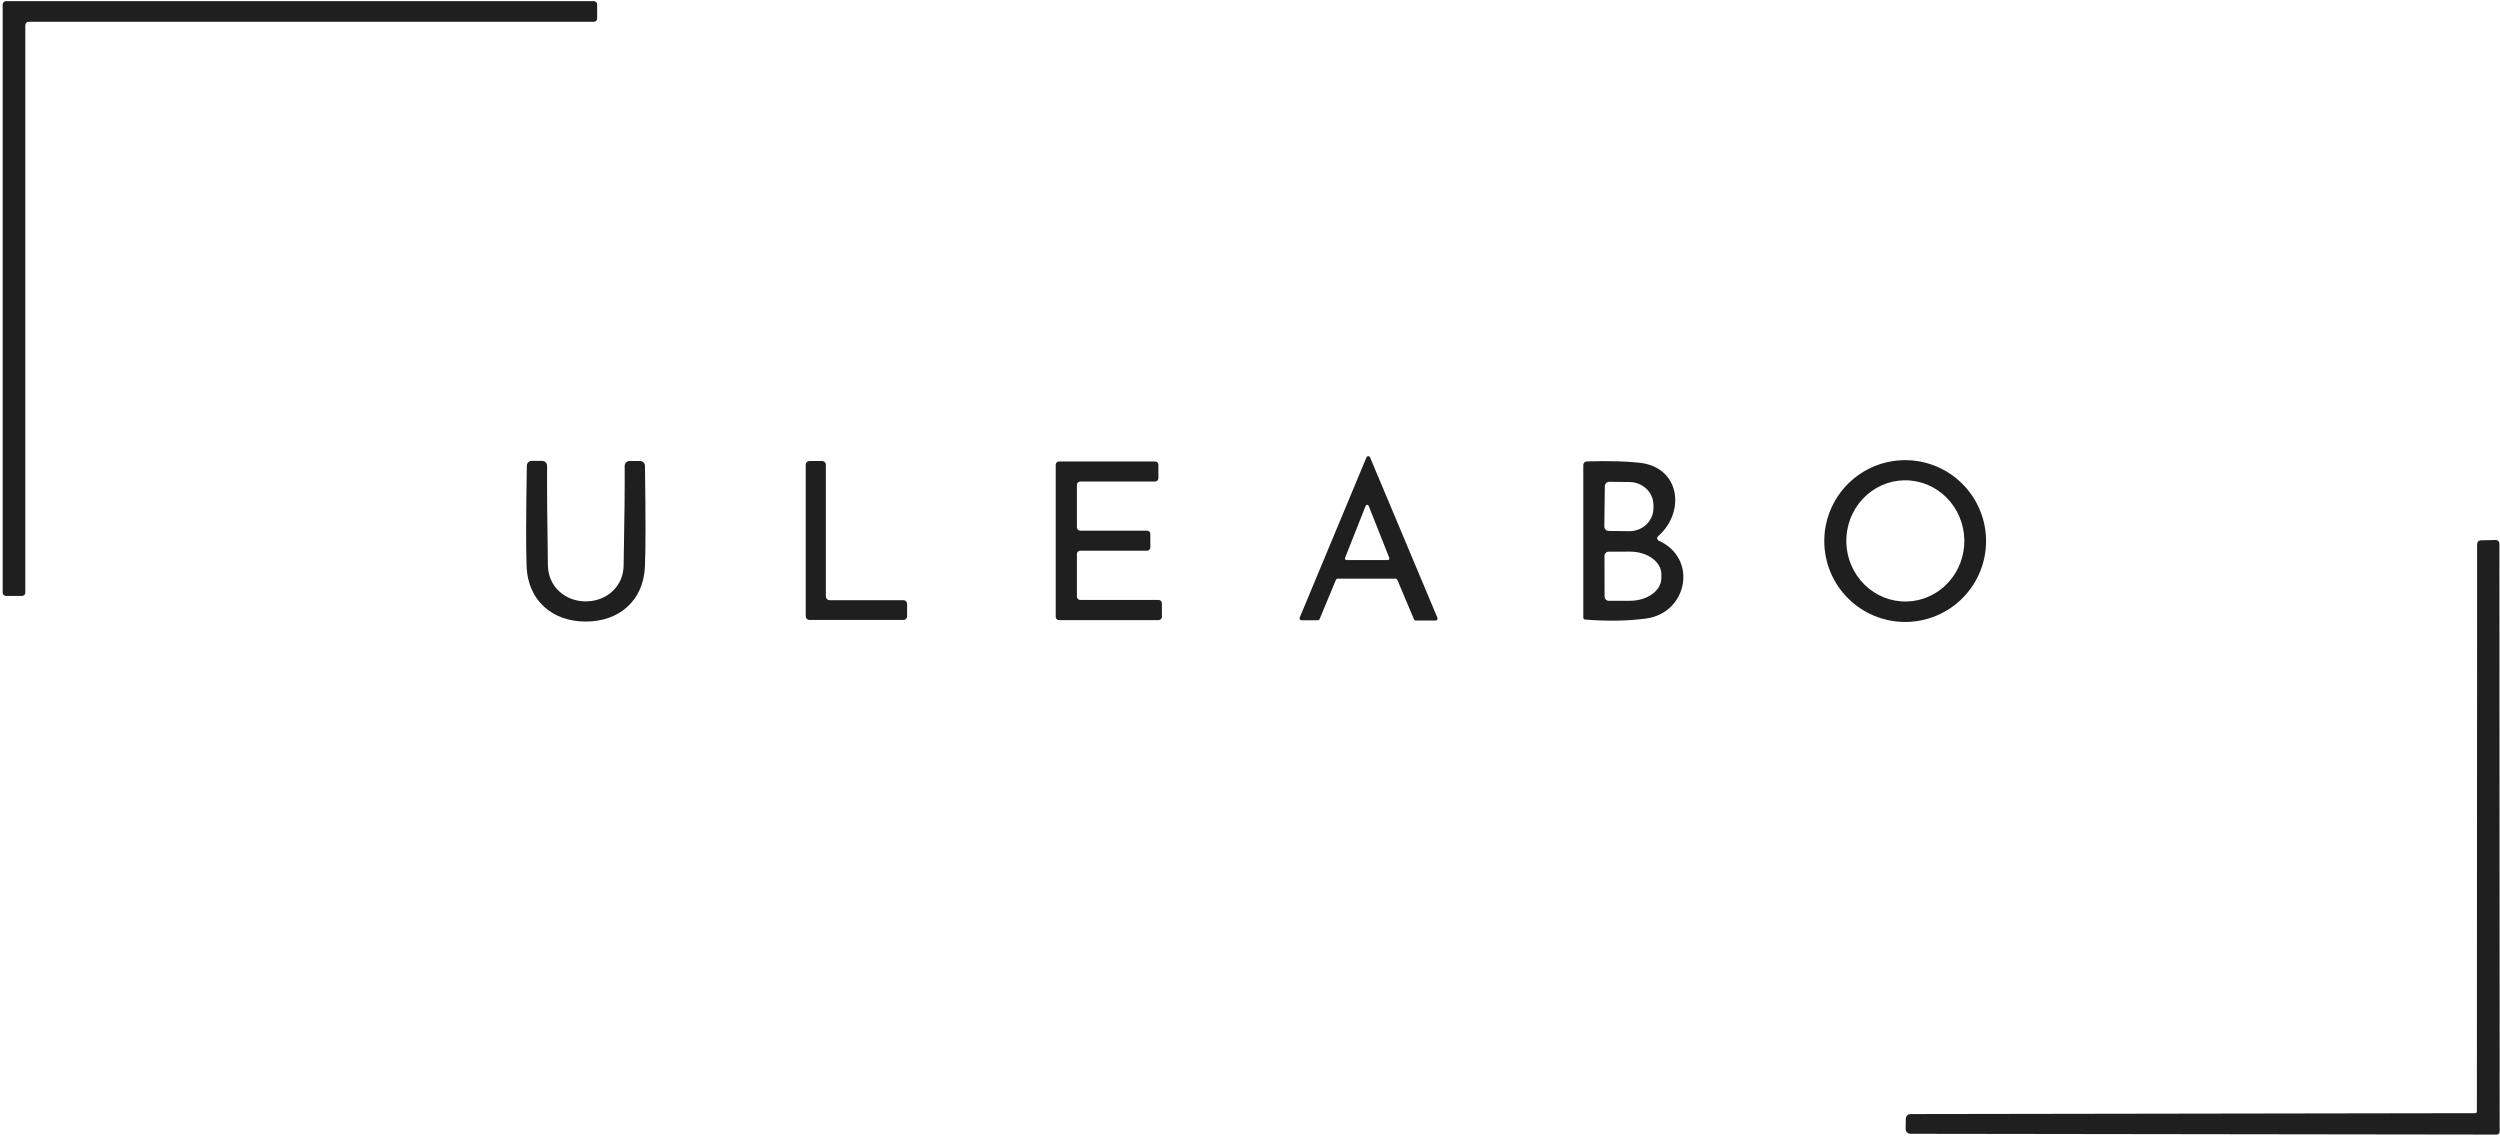
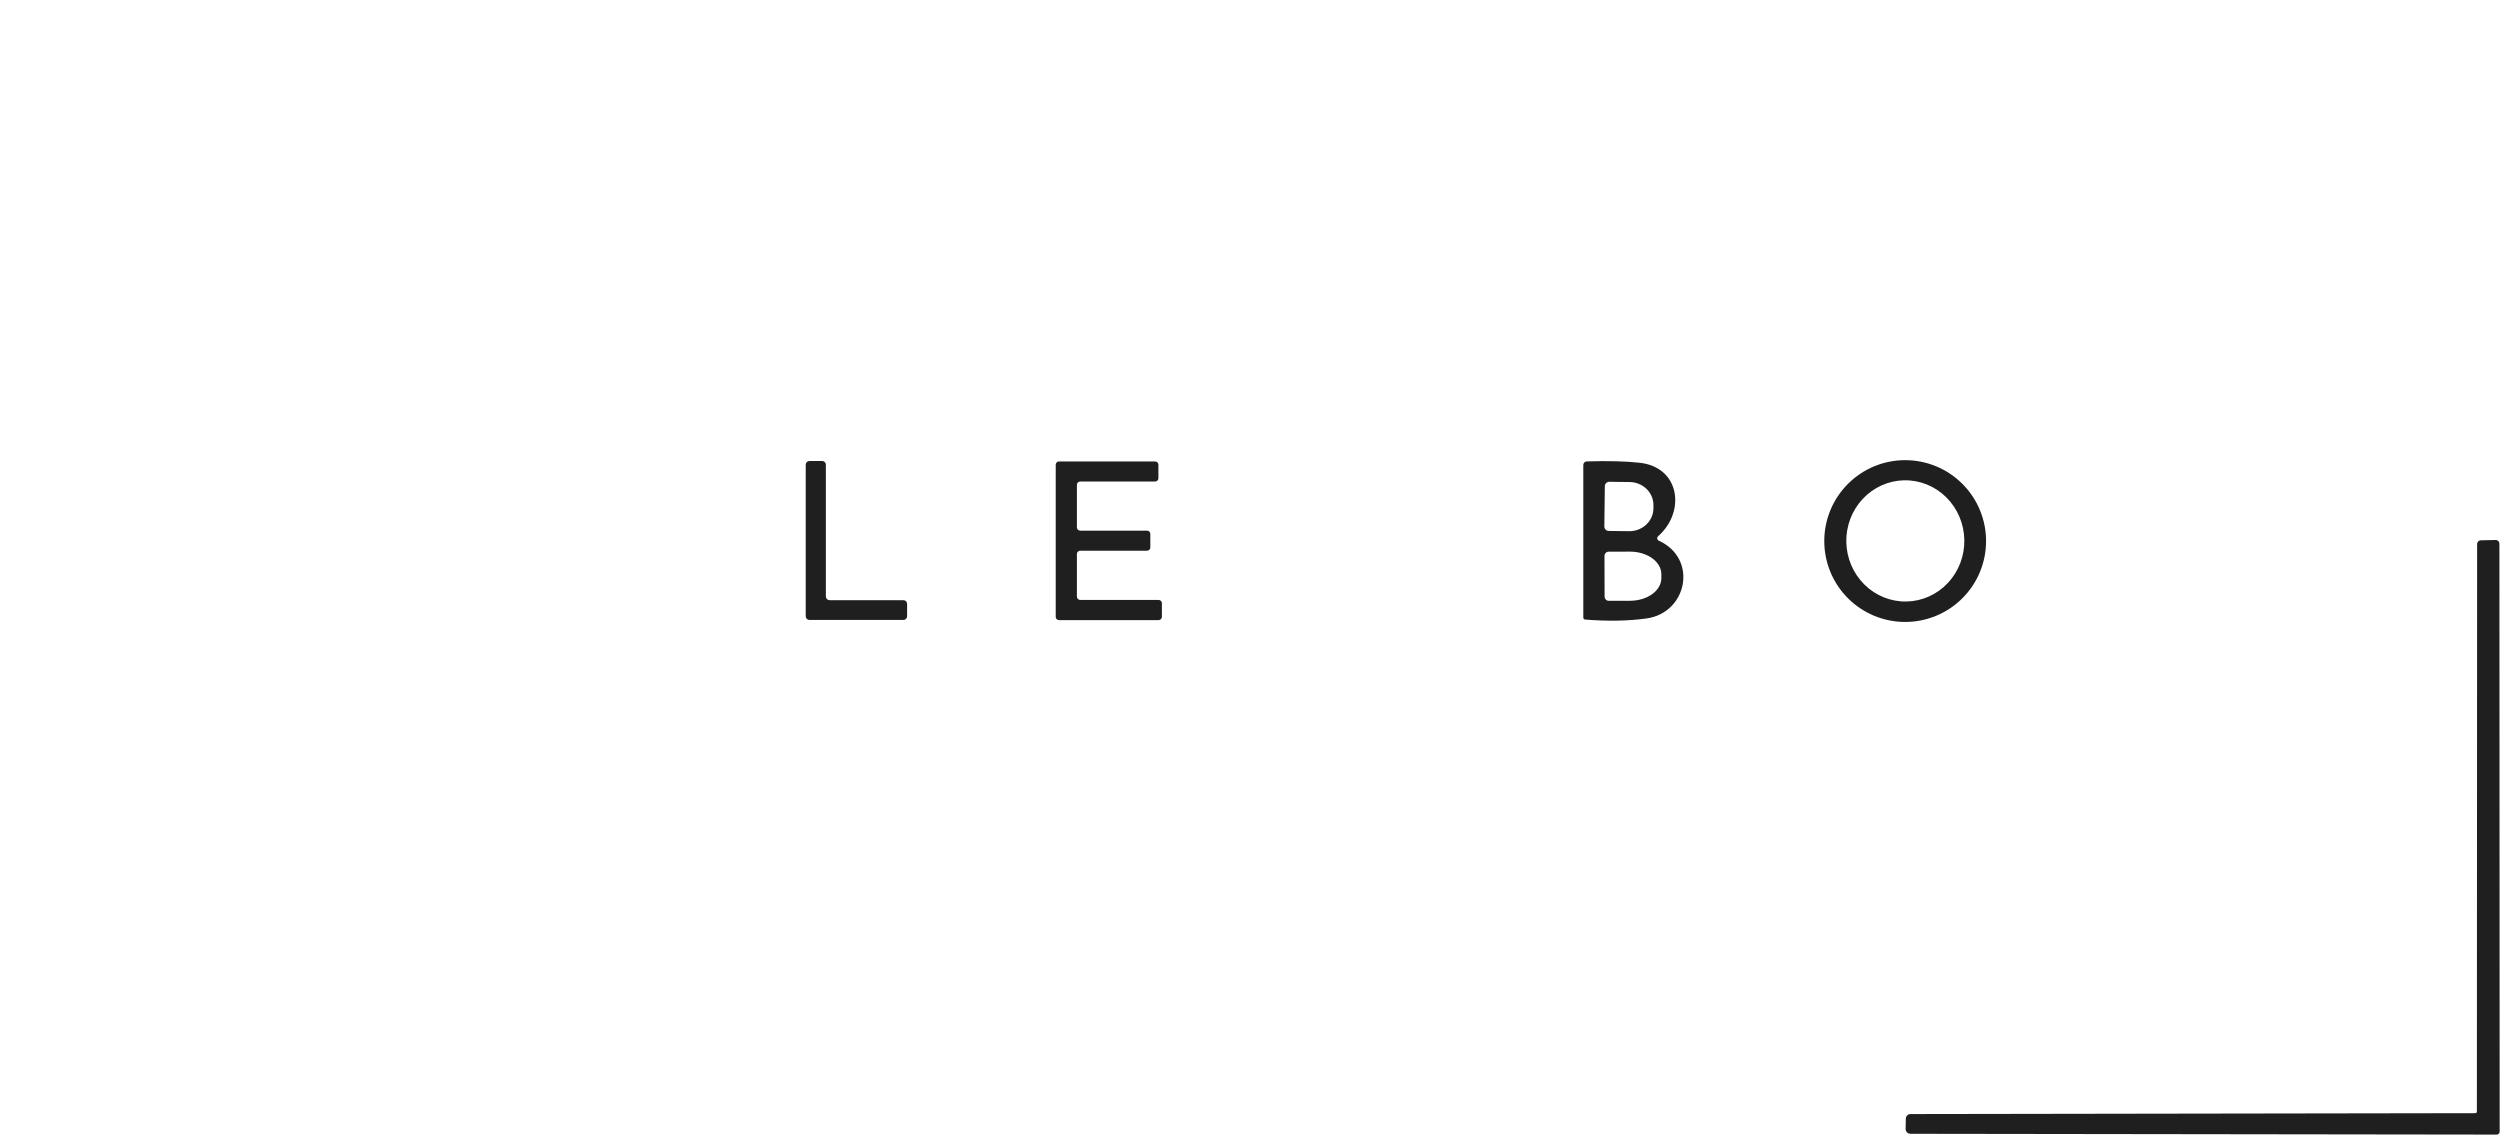
<svg xmlns="http://www.w3.org/2000/svg" width="589" height="268" viewBox="0 0 589 268" fill="none">
-   <path d="M1.417 0.272H139.904C140.113 0.272 140.313 0.355 140.46 0.502C140.608 0.65 140.691 0.85 140.691 1.059V4.347C140.691 4.556 140.608 4.756 140.46 4.903C140.313 5.051 140.113 5.134 139.904 5.134H6.748C6.54 5.134 6.34 5.217 6.192 5.364C6.044 5.512 5.962 5.712 5.962 5.921V139.616C5.962 139.825 5.879 140.025 5.731 140.173C5.583 140.32 5.383 140.403 5.175 140.403H1.417C1.208 140.403 1.008 140.32 0.86 140.173C0.713 140.025 0.63 139.825 0.63 139.616V1.059C0.63 0.85 0.713 0.65 0.86 0.502C1.008 0.355 1.208 0.272 1.417 0.272Z" fill="#1F1F1F" />
-   <path d="M322.785 107.755L338.663 145.559C338.692 145.629 338.703 145.704 338.696 145.779C338.688 145.854 338.663 145.927 338.621 145.989C338.579 146.052 338.522 146.103 338.456 146.139C338.389 146.175 338.315 146.193 338.24 146.193H333.554C333.463 146.193 333.375 146.166 333.3 146.116C333.225 146.066 333.166 145.995 333.131 145.911L329.22 136.622C329.186 136.538 329.127 136.467 329.052 136.417C328.976 136.367 328.888 136.34 328.798 136.34H315.163C315.072 136.34 314.984 136.367 314.908 136.417C314.833 136.467 314.775 136.538 314.74 136.622L310.899 145.853C310.865 145.936 310.806 146.007 310.731 146.058C310.655 146.108 310.567 146.135 310.477 146.135H306.636C306.561 146.135 306.487 146.116 306.42 146.08C306.354 146.045 306.297 145.993 306.255 145.931C306.213 145.868 306.188 145.796 306.18 145.721C306.173 145.646 306.184 145.57 306.213 145.5L321.939 107.755C321.974 107.671 322.032 107.6 322.108 107.55C322.183 107.499 322.271 107.473 322.362 107.473C322.452 107.473 322.541 107.499 322.616 107.55C322.691 107.6 322.75 107.671 322.785 107.755ZM316.889 131.443C316.866 131.5 316.857 131.562 316.864 131.624C316.87 131.685 316.892 131.744 316.927 131.795C316.962 131.846 317.009 131.888 317.063 131.917C317.118 131.945 317.179 131.96 317.241 131.959H326.965C327.027 131.96 327.088 131.945 327.143 131.917C327.198 131.888 327.245 131.846 327.28 131.795C327.315 131.744 327.336 131.685 327.343 131.624C327.35 131.562 327.341 131.5 327.318 131.443L322.456 119.17C322.429 119.098 322.381 119.036 322.318 118.992C322.255 118.948 322.18 118.925 322.103 118.925C322.027 118.925 321.952 118.948 321.889 118.992C321.826 119.036 321.778 119.098 321.751 119.17L316.889 131.443Z" fill="#1F1F1F" />
  <path d="M467.919 127.473C467.919 132.528 465.911 137.376 462.336 140.951C458.762 144.526 453.913 146.534 448.858 146.534C443.803 146.534 438.955 144.526 435.38 140.951C431.806 137.376 429.797 132.528 429.797 127.473C429.797 122.418 431.806 117.569 435.38 113.995C438.955 110.42 443.803 108.412 448.858 108.412C453.913 108.412 458.762 110.42 462.336 113.995C465.911 117.569 467.919 122.418 467.919 127.473ZM448.594 113.16C444.907 113.237 441.403 114.816 438.852 117.548C436.301 120.28 434.912 123.942 434.991 127.729C435.071 131.516 436.611 135.117 439.275 137.74C441.938 140.363 445.505 141.793 449.193 141.715C452.88 141.638 456.384 140.06 458.935 137.328C461.486 134.595 462.875 130.933 462.795 127.146C462.716 123.36 461.175 119.759 458.512 117.136C455.849 114.513 452.281 113.083 448.594 113.16Z" fill="#1F1F1F" />
-   <path d="M138.001 141.684C143.028 141.684 146.845 138.078 146.927 133.298C147.13 122.188 147.213 114.343 147.173 109.763C147.172 109.612 147.201 109.463 147.258 109.323C147.315 109.184 147.399 109.057 147.506 108.95C147.613 108.843 147.741 108.758 147.881 108.7C148.022 108.642 148.172 108.612 148.324 108.612H150.802C151.106 108.612 151.397 108.73 151.612 108.941C151.828 109.153 151.95 109.439 151.953 109.739C152.126 121.304 152.126 129.192 151.953 133.404C151.636 141.531 145.846 146.452 137.99 146.44C130.133 146.44 124.355 141.496 124.061 133.369C123.904 129.156 123.924 121.268 124.12 109.704C124.121 109.555 124.152 109.407 124.212 109.269C124.271 109.131 124.357 109.007 124.465 108.902C124.573 108.797 124.701 108.715 124.841 108.659C124.981 108.603 125.131 108.575 125.282 108.577L127.76 108.588C127.911 108.59 128.061 108.621 128.2 108.68C128.339 108.738 128.465 108.824 128.571 108.93C128.677 109.037 128.76 109.164 128.816 109.303C128.873 109.441 128.901 109.59 128.9 109.739C128.853 114.32 128.915 122.165 129.087 133.275C129.17 138.055 132.975 141.672 138.001 141.684Z" fill="#1F1F1F" />
  <path d="M212.847 146.064H190.697C190.467 146.064 190.246 145.972 190.083 145.809C189.92 145.646 189.828 145.425 189.828 145.195V109.481C189.828 109.25 189.92 109.029 190.083 108.866C190.246 108.703 190.467 108.612 190.697 108.612H193.704C193.934 108.612 194.155 108.703 194.318 108.866C194.481 109.029 194.573 109.25 194.573 109.481V140.533C194.573 140.763 194.664 140.984 194.827 141.147C194.99 141.31 195.211 141.402 195.442 141.402H212.847C213.077 141.402 213.298 141.493 213.461 141.656C213.624 141.819 213.716 142.04 213.716 142.271V145.195C213.716 145.425 213.624 145.646 213.461 145.809C213.298 145.972 213.077 146.064 212.847 146.064Z" fill="#1F1F1F" />
  <path d="M254.492 141.343H272.966C273.171 141.343 273.368 141.425 273.514 141.57C273.659 141.715 273.741 141.912 273.741 142.118V145.324C273.741 145.53 273.659 145.727 273.514 145.872C273.368 146.018 273.171 146.099 272.966 146.099H249.501C249.295 146.099 249.098 146.018 248.953 145.872C248.807 145.727 248.726 145.53 248.726 145.324V109.493C248.726 109.287 248.807 109.09 248.953 108.945C249.098 108.799 249.295 108.718 249.501 108.718H272.143C272.349 108.718 272.546 108.799 272.692 108.945C272.837 109.09 272.919 109.287 272.919 109.493V112.675C272.919 112.881 272.837 113.078 272.692 113.223C272.546 113.369 272.349 113.45 272.143 113.45H254.492C254.286 113.45 254.089 113.532 253.944 113.677C253.799 113.823 253.717 114.02 253.717 114.226V124.243C253.717 124.449 253.799 124.646 253.944 124.791C254.089 124.937 254.286 125.018 254.492 125.018H270.241C270.446 125.018 270.644 125.1 270.789 125.245C270.934 125.391 271.016 125.588 271.016 125.794V128.976C271.016 129.182 270.934 129.379 270.789 129.524C270.644 129.67 270.446 129.751 270.241 129.751H254.492C254.286 129.751 254.089 129.833 253.944 129.978C253.799 130.124 253.717 130.321 253.717 130.526V140.568C253.717 140.773 253.799 140.97 253.944 141.116C254.089 141.261 254.286 141.343 254.492 141.343Z" fill="#1F1F1F" />
  <path d="M390.654 126.334C390.575 126.405 390.515 126.494 390.478 126.593C390.442 126.693 390.431 126.799 390.446 126.903C390.461 127.007 390.502 127.105 390.565 127.189C390.628 127.272 390.711 127.337 390.807 127.379C400.131 131.631 397.501 144.385 387.906 145.712C383.592 146.307 378.777 146.393 373.46 145.97C373.342 145.961 373.231 145.907 373.15 145.817C373.07 145.728 373.025 145.61 373.026 145.489V109.54C373.026 109.323 373.11 109.114 373.262 108.958C373.413 108.803 373.619 108.712 373.836 108.706C378.839 108.557 382.985 108.663 386.273 109.023C395.833 110.056 397.184 120.591 390.654 126.334ZM378.099 114.543L377.982 124.032C377.98 124.169 378.006 124.306 378.057 124.433C378.108 124.56 378.184 124.676 378.28 124.775C378.376 124.873 378.49 124.951 378.616 125.005C378.743 125.059 378.878 125.087 379.015 125.089L383.807 125.148C384.552 125.157 385.292 125.027 385.984 124.764C386.676 124.5 387.307 124.109 387.84 123.613C388.373 123.117 388.799 122.525 389.092 121.871C389.386 121.218 389.541 120.515 389.55 119.804V119.052C389.568 117.617 388.988 116.233 387.937 115.204C386.887 114.176 385.452 113.587 383.948 113.568L379.156 113.509C379.019 113.508 378.883 113.533 378.755 113.584C378.628 113.635 378.512 113.711 378.414 113.807C378.316 113.903 378.237 114.017 378.183 114.144C378.129 114.27 378.101 114.405 378.099 114.543ZM378.017 130.973L378.041 140.556C378.041 140.821 378.146 141.075 378.333 141.262C378.52 141.449 378.774 141.554 379.039 141.554L384.042 141.543C386 141.539 387.877 140.974 389.261 139.972C390.644 138.97 391.419 137.613 391.417 136.199V135.283C391.416 134.583 391.224 133.889 390.852 133.243C390.479 132.596 389.934 132.009 389.247 131.515C388.56 131.021 387.744 130.63 386.847 130.363C385.95 130.097 384.989 129.961 384.018 129.963L379.015 129.975C378.751 129.975 378.497 130.08 378.31 130.267C378.122 130.454 378.017 130.708 378.017 130.973Z" fill="#1F1F1F" />
  <path d="M584.457 127.297L588.004 127.226C588.115 127.223 588.226 127.243 588.33 127.284C588.434 127.325 588.528 127.387 588.608 127.466C588.688 127.544 588.752 127.639 588.795 127.743C588.838 127.847 588.861 127.959 588.861 128.072L588.92 266.595C588.921 266.688 588.904 266.781 588.869 266.868C588.835 266.955 588.783 267.034 588.717 267.101C588.652 267.167 588.574 267.22 588.487 267.256C588.401 267.292 588.308 267.311 588.215 267.311L450.103 267.123C449.952 267.123 449.802 267.093 449.662 267.034C449.522 266.976 449.395 266.89 449.289 266.781C449.183 266.673 449.1 266.545 449.044 266.404C448.988 266.263 448.961 266.112 448.964 265.96L449.011 263.553C449.017 263.264 449.136 262.989 449.343 262.787C449.549 262.585 449.826 262.472 450.115 262.472L583.188 262.261C583.284 262.258 583.375 262.22 583.442 262.155C583.51 262.089 583.549 262.001 583.552 261.909L583.611 128.166C583.611 127.939 583.699 127.722 583.857 127.56C584.015 127.397 584.23 127.303 584.457 127.297Z" fill="#1F1F1F" />
</svg>